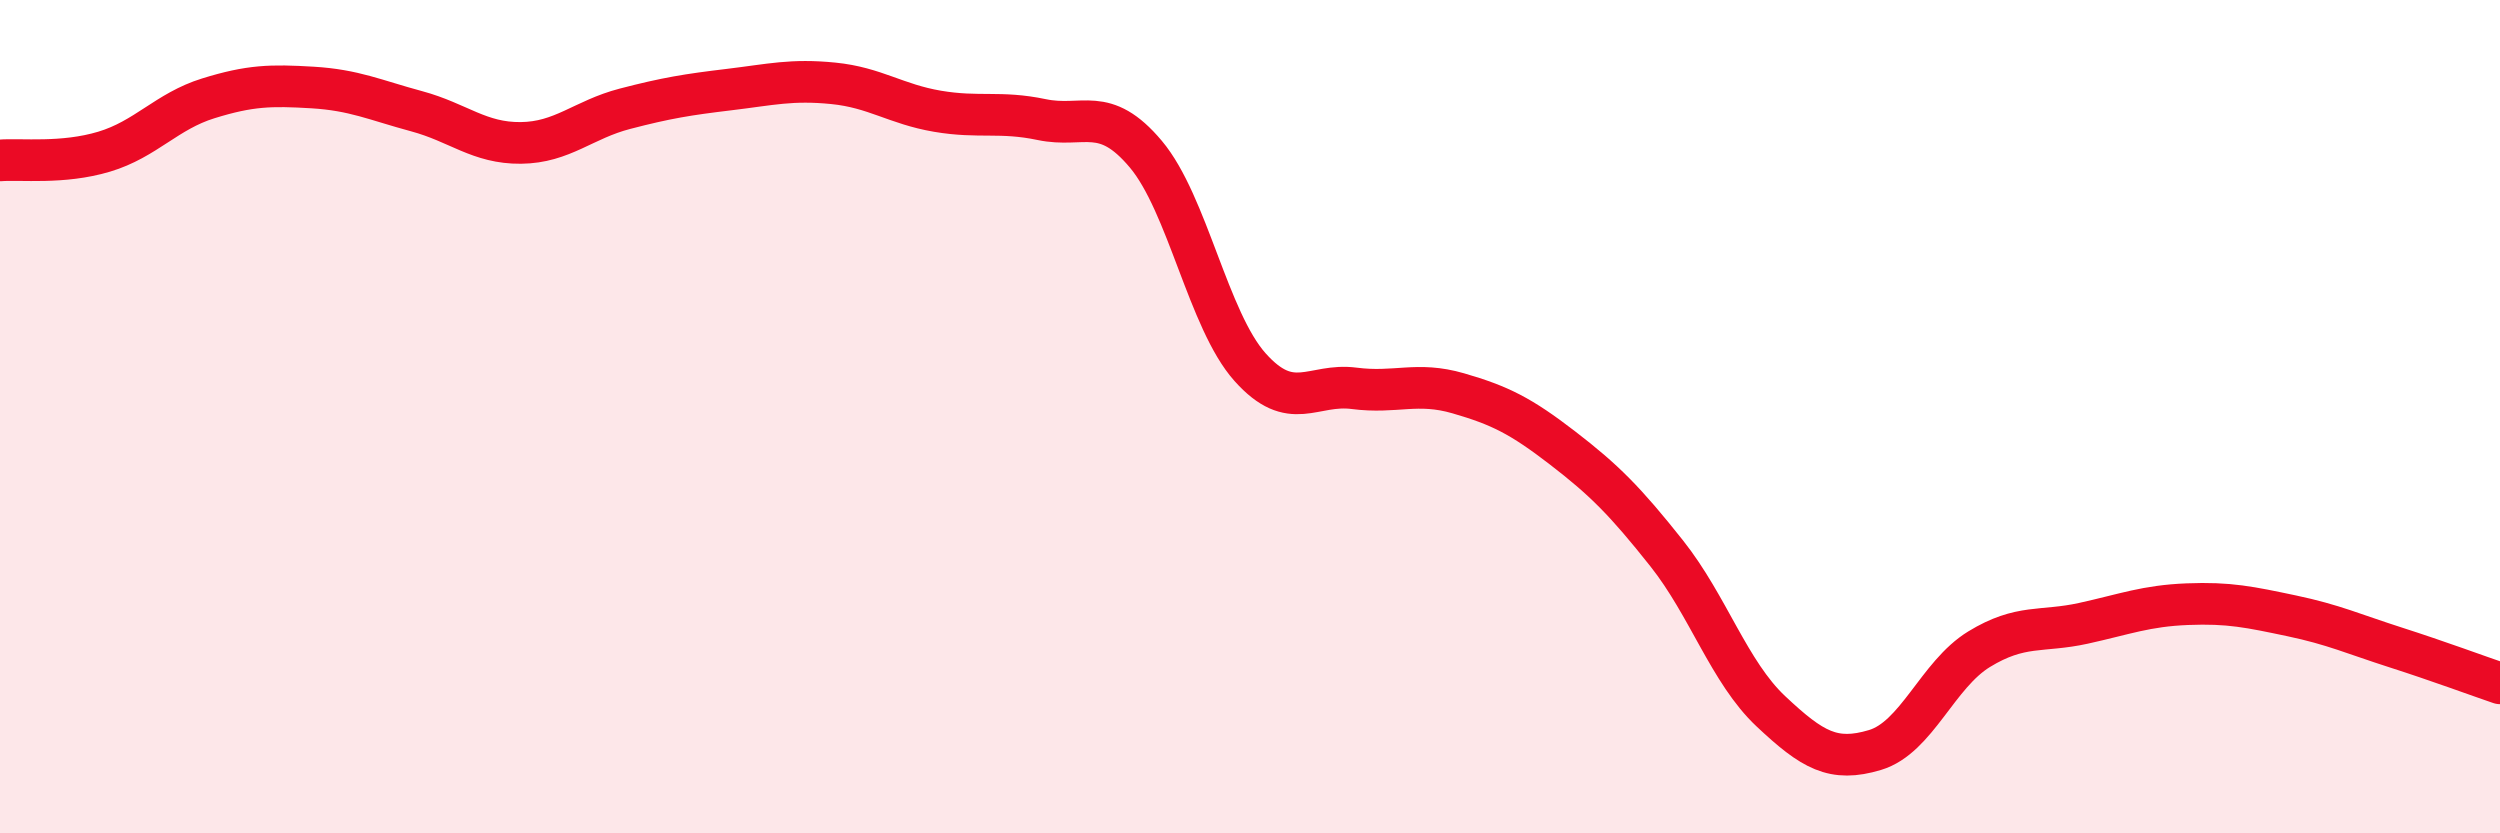
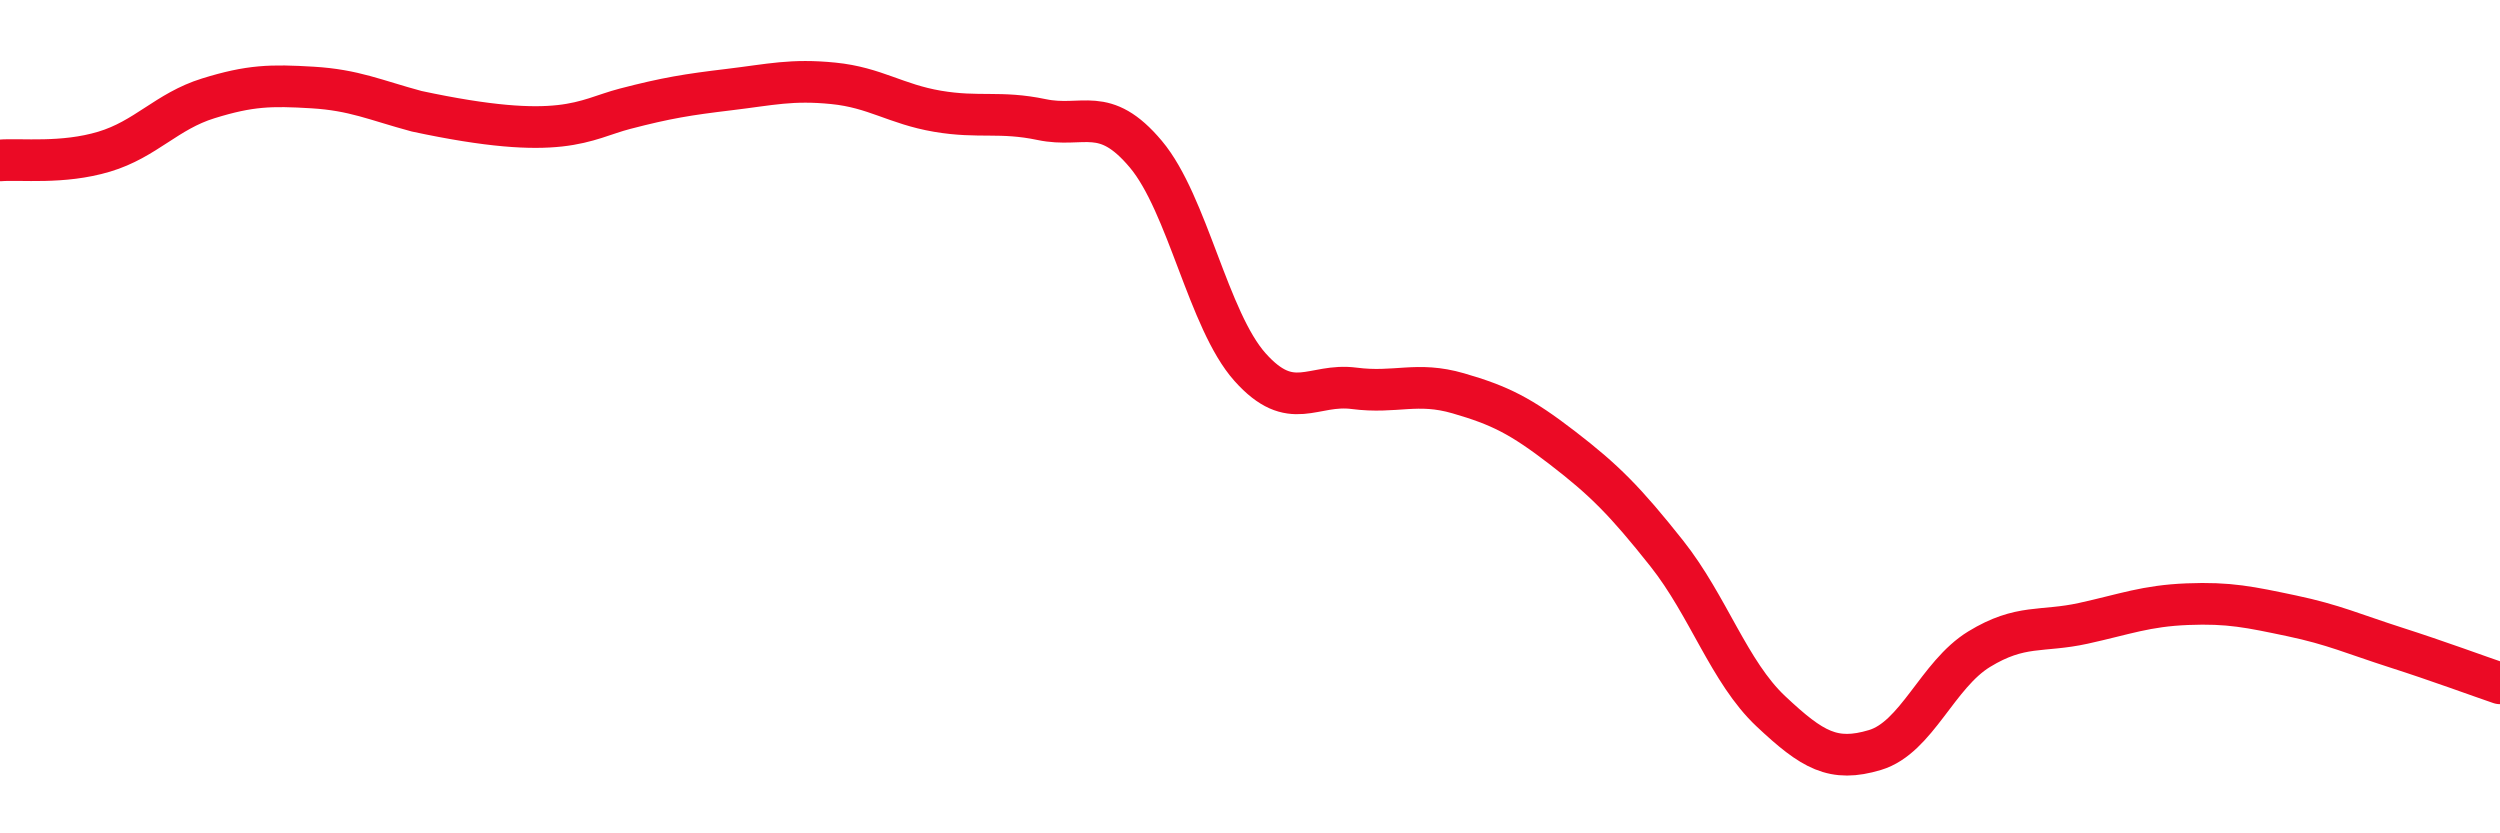
<svg xmlns="http://www.w3.org/2000/svg" width="60" height="20" viewBox="0 0 60 20">
-   <path d="M 0,3.85 C 0.5,3.81 1.5,3.94 2.5,3.64 C 3.5,3.34 4,2.67 5,2.36 C 6,2.05 6.5,2.04 7.5,2.1 C 8.5,2.16 9,2.4 10,2.67 C 11,2.94 11.5,3.44 12.5,3.43 C 13.5,3.42 14,2.87 15,2.61 C 16,2.35 16.5,2.27 17.5,2.15 C 18.5,2.03 19,1.9 20,2 C 21,2.1 21.5,2.5 22.5,2.67 C 23.5,2.84 24,2.66 25,2.87 C 26,3.08 26.5,2.51 27.5,3.7 C 28.5,4.89 29,7.69 30,8.81 C 31,9.93 31.5,9.19 32.5,9.32 C 33.5,9.45 34,9.15 35,9.44 C 36,9.73 36.5,9.98 37.5,10.75 C 38.5,11.52 39,12.02 40,13.28 C 41,14.54 41.5,16.13 42.5,17.07 C 43.5,18.01 44,18.3 45,18 C 46,17.7 46.5,16.19 47.5,15.58 C 48.5,14.97 49,15.18 50,14.96 C 51,14.74 51.5,14.54 52.5,14.5 C 53.5,14.46 54,14.57 55,14.78 C 56,14.99 56.5,15.22 57.5,15.54 C 58.5,15.86 59.5,16.23 60,16.4L60 20L0 20Z" fill="#EB0A25" opacity="0.1" stroke-linecap="round" stroke-linejoin="round" />
-   <path d="M 0,3.85 C 0.5,3.81 1.5,3.94 2.5,3.64 C 3.5,3.34 4,2.67 5,2.36 C 6,2.05 6.5,2.04 7.5,2.1 C 8.5,2.16 9,2.4 10,2.67 C 11,2.94 11.5,3.44 12.5,3.43 C 13.5,3.42 14,2.87 15,2.61 C 16,2.35 16.5,2.27 17.5,2.15 C 18.5,2.03 19,1.9 20,2 C 21,2.1 21.5,2.5 22.5,2.67 C 23.5,2.84 24,2.66 25,2.87 C 26,3.08 26.5,2.51 27.5,3.7 C 28.5,4.89 29,7.69 30,8.81 C 31,9.93 31.5,9.19 32.5,9.32 C 33.5,9.45 34,9.15 35,9.44 C 36,9.73 36.5,9.98 37.5,10.75 C 38.5,11.52 39,12.02 40,13.28 C 41,14.54 41.5,16.13 42.5,17.07 C 43.5,18.01 44,18.3 45,18 C 46,17.7 46.5,16.19 47.5,15.58 C 48.5,14.97 49,15.18 50,14.96 C 51,14.74 51.5,14.54 52.5,14.5 C 53.5,14.46 54,14.57 55,14.78 C 56,14.99 56.5,15.22 57.5,15.54 C 58.5,15.86 59.5,16.23 60,16.4" stroke="#EB0A25" stroke-width="1" fill="none" stroke-linecap="round" stroke-linejoin="round" />
+   <path d="M 0,3.85 C 0.5,3.81 1.5,3.94 2.5,3.64 C 3.5,3.34 4,2.67 5,2.36 C 6,2.05 6.5,2.04 7.5,2.1 C 8.5,2.16 9,2.4 10,2.67 C 13.5,3.42 14,2.87 15,2.61 C 16,2.35 16.5,2.27 17.5,2.15 C 18.5,2.03 19,1.9 20,2 C 21,2.1 21.5,2.5 22.5,2.67 C 23.5,2.84 24,2.66 25,2.87 C 26,3.08 26.5,2.51 27.5,3.7 C 28.5,4.89 29,7.69 30,8.81 C 31,9.93 31.5,9.19 32.5,9.32 C 33.5,9.45 34,9.15 35,9.44 C 36,9.73 36.5,9.98 37.5,10.75 C 38.5,11.52 39,12.02 40,13.28 C 41,14.54 41.5,16.13 42.5,17.07 C 43.5,18.01 44,18.3 45,18 C 46,17.7 46.5,16.19 47.5,15.58 C 48.5,14.97 49,15.18 50,14.96 C 51,14.74 51.5,14.54 52.5,14.5 C 53.5,14.46 54,14.57 55,14.78 C 56,14.99 56.5,15.22 57.5,15.54 C 58.5,15.86 59.5,16.23 60,16.4" stroke="#EB0A25" stroke-width="1" fill="none" stroke-linecap="round" stroke-linejoin="round" />
</svg>